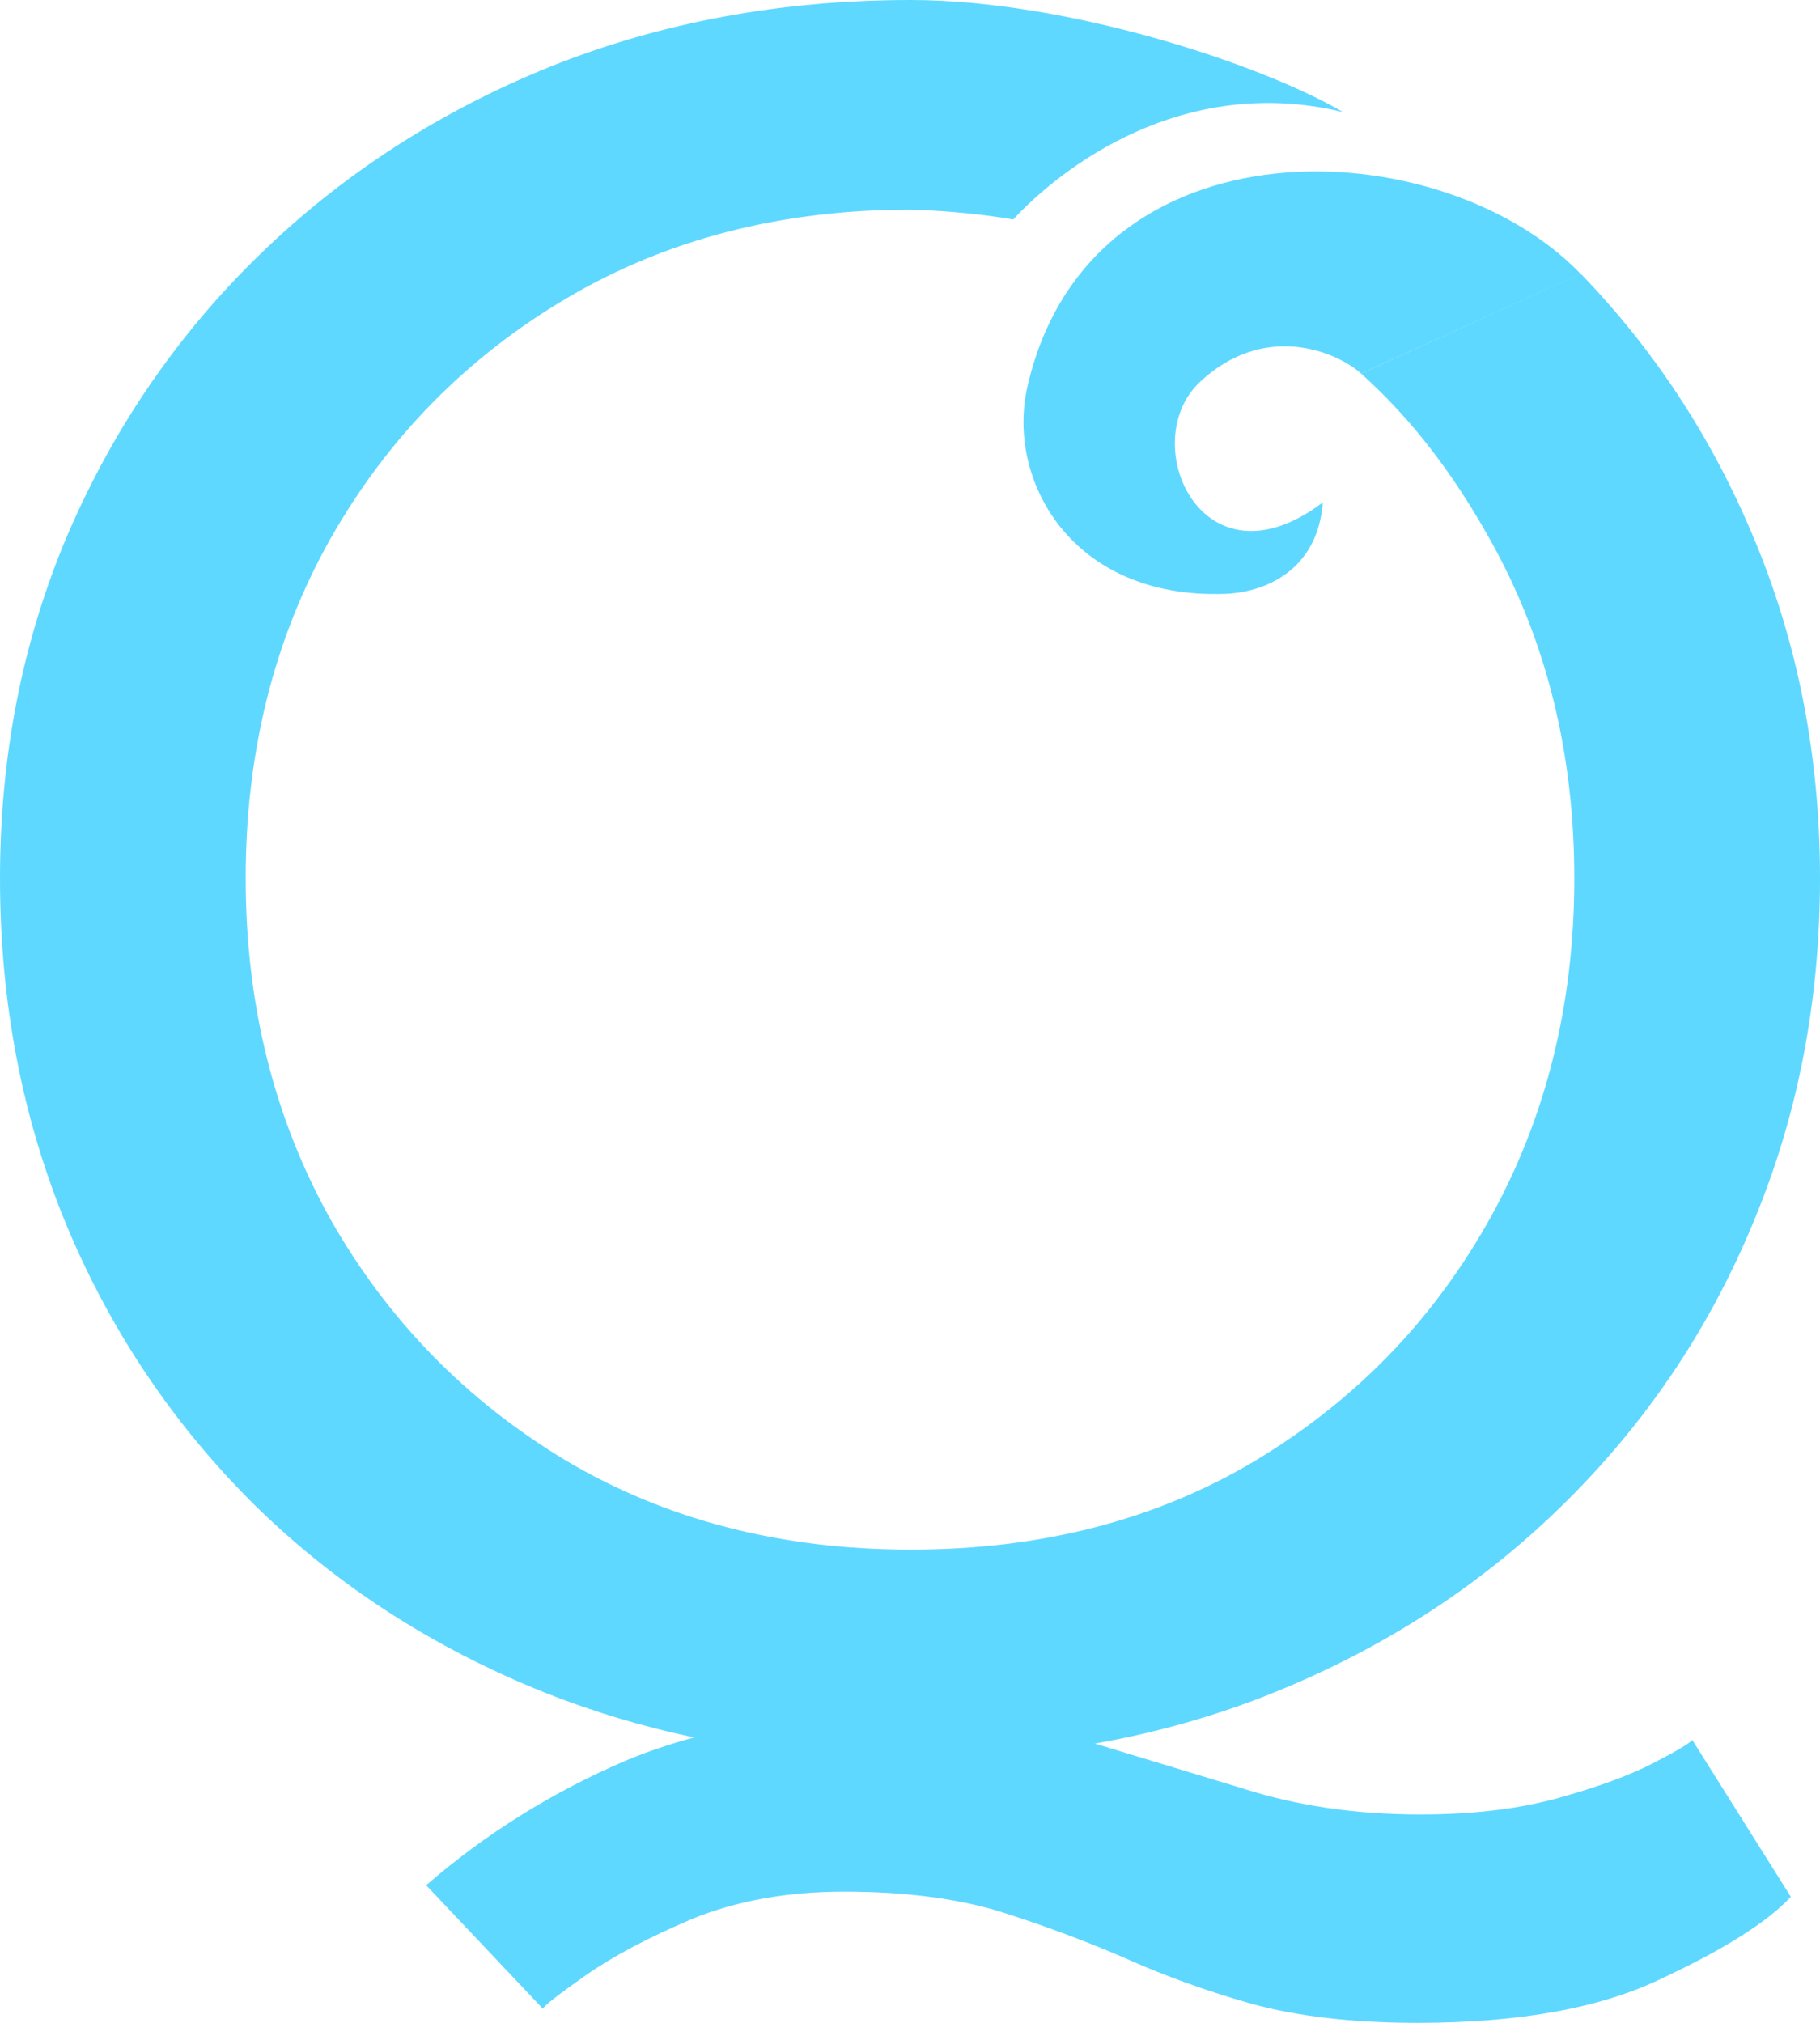
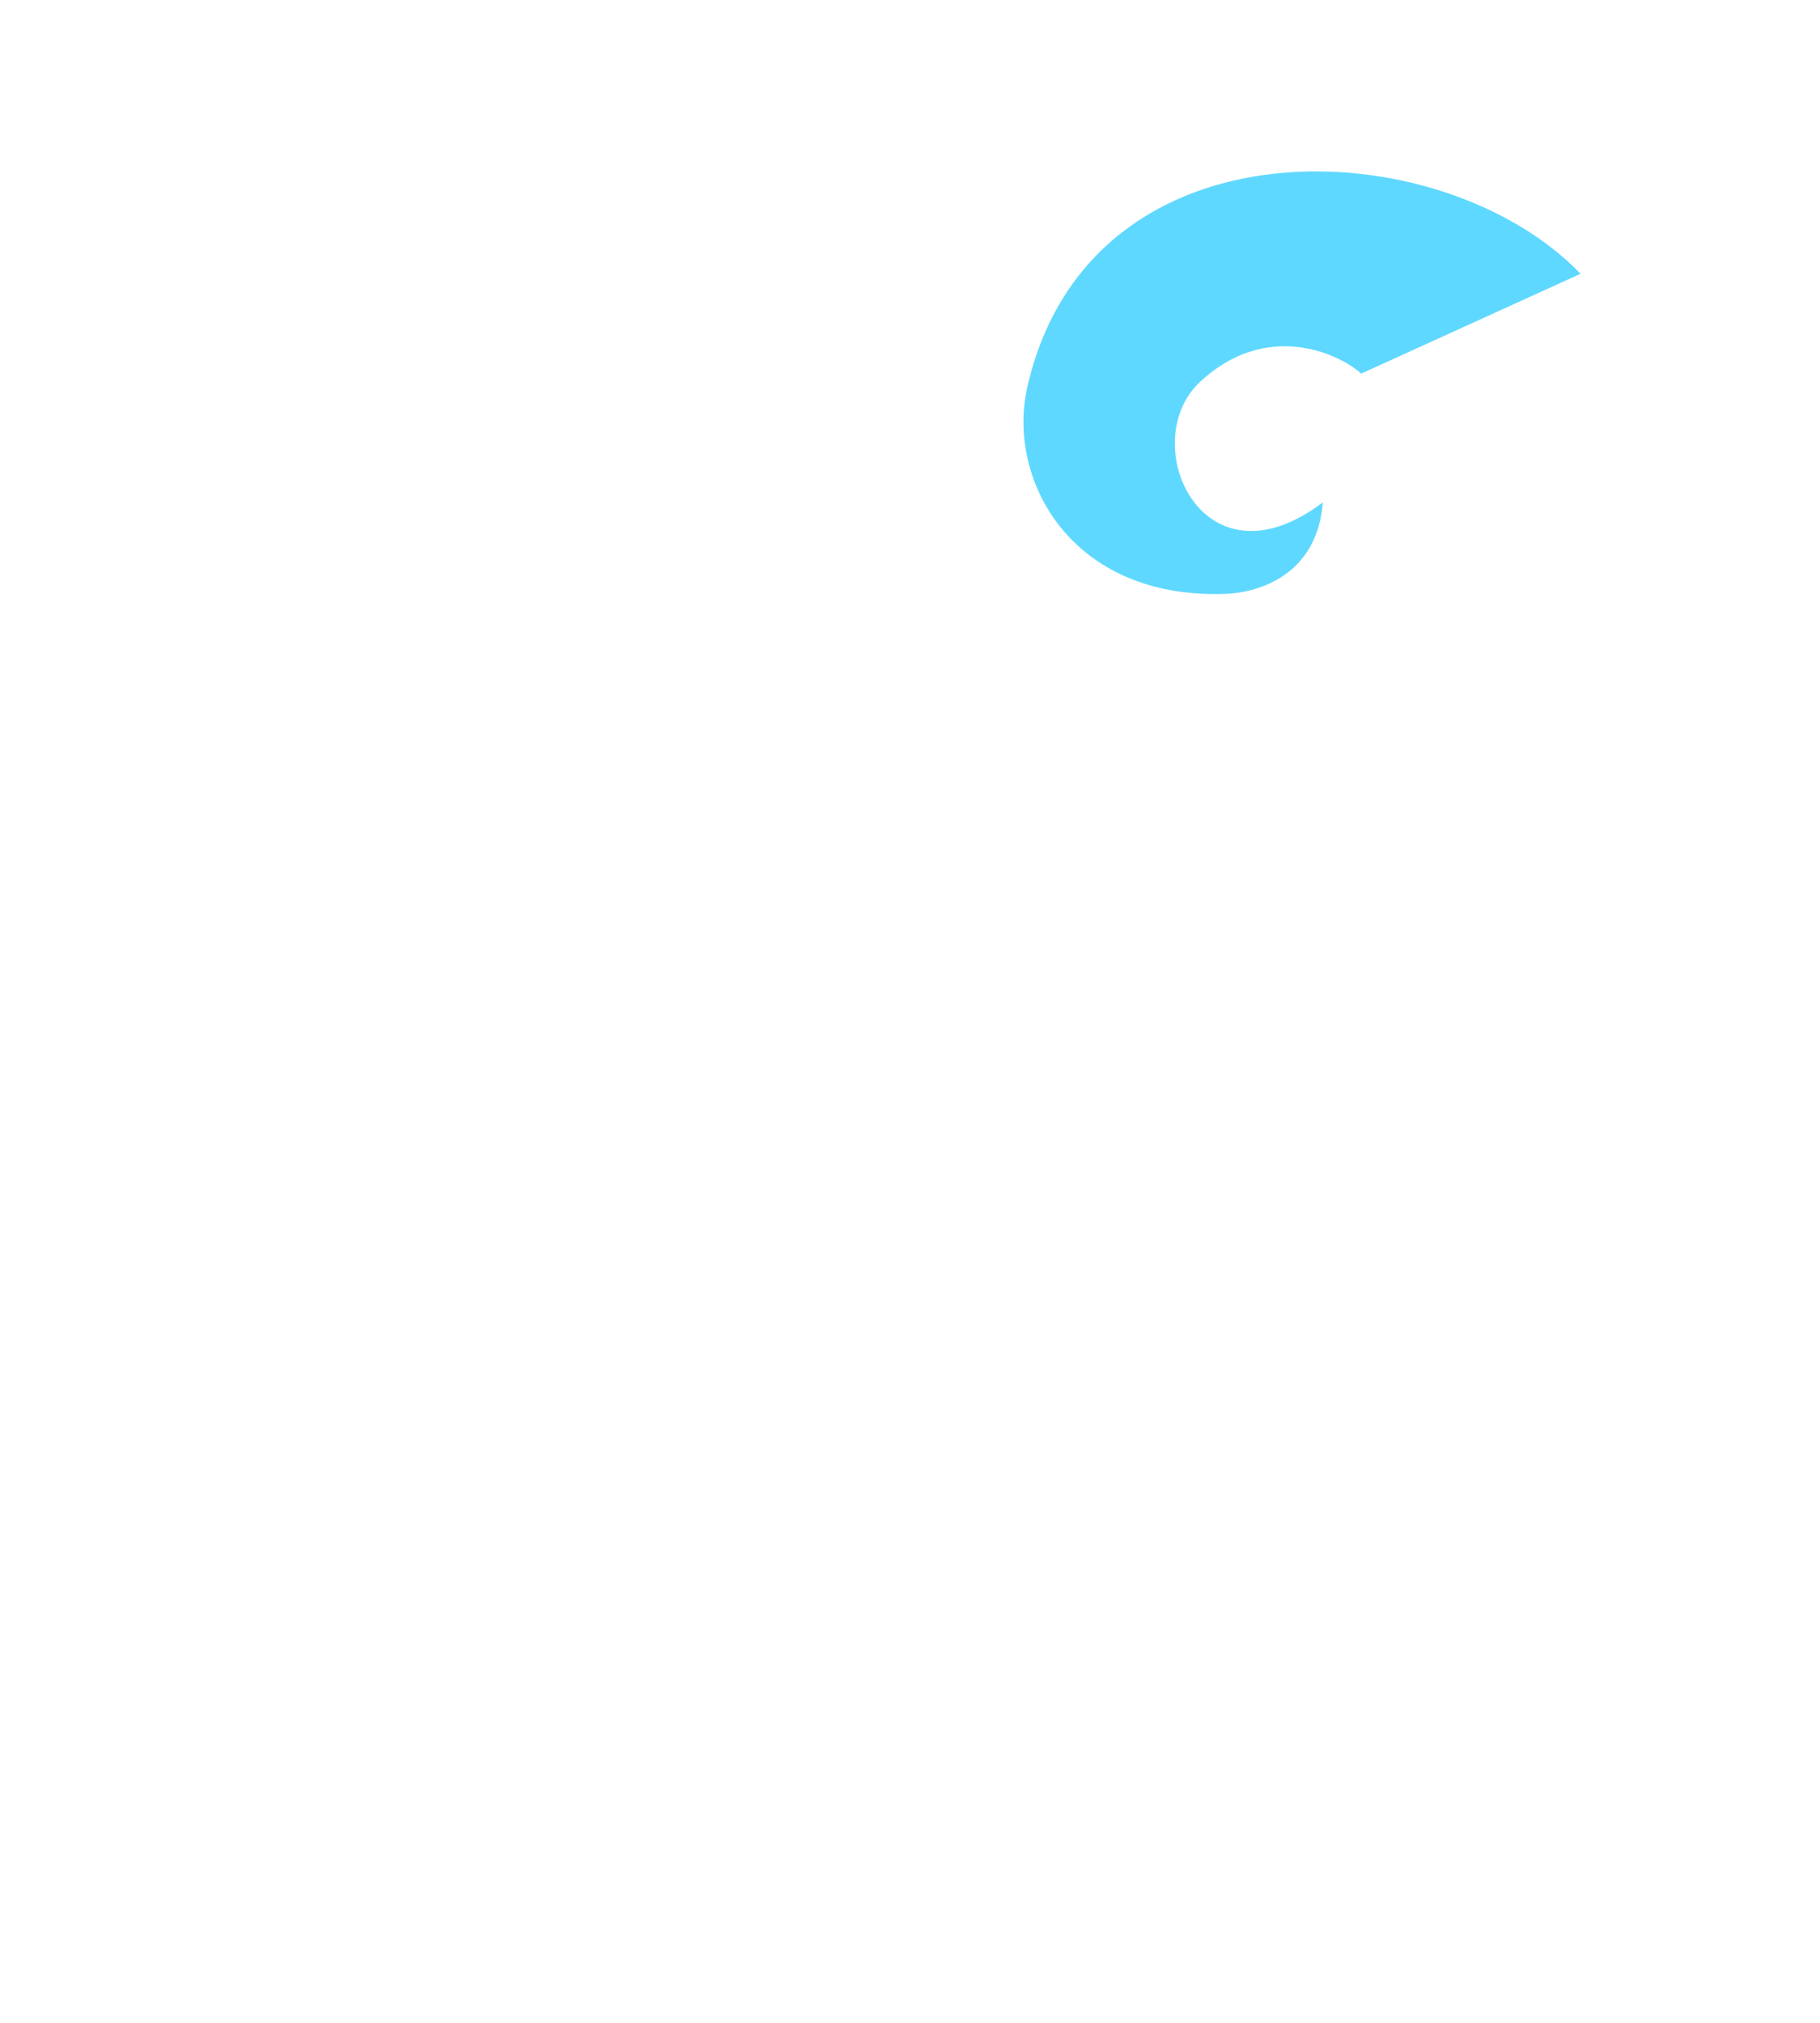
<svg xmlns="http://www.w3.org/2000/svg" width="36" height="40" viewBox="0 0 36 40" fill="none">
-   <path d="M28.091 35.88C29.135 35.88 30.05 35.77 30.837 35.55C31.625 35.33 32.247 35.101 32.705 34.863C33.163 34.626 33.419 34.473 33.474 34.406L35.423 37.508C34.966 38 34.124 38.534 32.897 39.11C31.689 39.703 30.069 40 28.037 40C26.755 40 25.657 39.873 24.741 39.619C23.844 39.364 23.002 39.059 22.215 38.703C21.428 38.364 20.604 38.059 19.744 37.788C18.883 37.533 17.867 37.406 16.696 37.406C15.579 37.406 14.581 37.584 13.703 37.94C12.824 38.313 12.119 38.686 11.588 39.059C11.057 39.432 10.774 39.653 10.737 39.72L8.43 37.279C9.602 36.262 10.92 35.44 12.384 34.812C12.811 34.635 13.26 34.483 13.73 34.357C12.704 34.141 11.716 33.843 10.764 33.465C8.568 32.583 6.664 31.354 5.053 29.777C3.442 28.184 2.197 26.336 1.318 24.234C0.439 22.115 0 19.826 0 17.368C0 14.927 0.449 12.655 1.346 10.553C2.261 8.434 3.533 6.586 5.162 5.01C6.792 3.433 8.696 2.204 10.874 1.322C13.071 0.441 15.451 0 18.014 0C21.067 0 24.886 1.238 26.566 2.216C23.391 1.451 20.987 3.319 20.041 4.341C19.278 4.204 18.372 4.153 18.014 4.145C15.451 4.145 13.181 4.73 11.204 5.9C9.227 7.069 7.67 8.654 6.535 10.655C5.419 12.638 4.86 14.876 4.86 17.368C4.86 19.86 5.419 22.106 6.535 24.107C7.67 26.107 9.227 27.701 11.204 28.887C13.181 30.057 15.451 30.642 18.014 30.642C20.595 30.642 22.865 30.057 24.824 28.887C25.515 28.473 26.153 28.008 26.739 27.494C27.198 27.092 27.624 26.659 28.018 26.196C28.561 25.557 29.044 24.861 29.465 24.107C30.581 22.106 31.14 19.86 31.14 17.368C31.14 14.876 30.581 12.638 29.465 10.655C28.77 9.41 27.952 8.311 26.924 7.388L31.264 5.409C32.702 6.896 33.832 8.61 34.654 10.553C35.551 12.655 36 14.927 36 17.368C36 19.826 35.551 22.115 34.654 24.234C33.776 26.336 32.522 28.184 30.892 29.777C29.282 31.354 27.387 32.583 25.208 33.465C24.083 33.92 22.9 34.258 21.658 34.478C22.662 34.783 23.644 35.081 24.604 35.372C25.666 35.711 26.828 35.88 28.091 35.88Z" fill="#5FD8FF" />
  <path d="M20.322 7.647C21.558 2.245 28.511 2.554 31.264 5.414L26.924 7.388C26.434 6.948 25.008 6.358 23.734 7.554C22.46 8.75 23.777 11.741 26.166 9.934C26.061 11.303 24.995 11.716 24.232 11.743C21.185 11.851 19.902 9.484 20.322 7.647Z" fill="#5FD8FF" />
</svg>